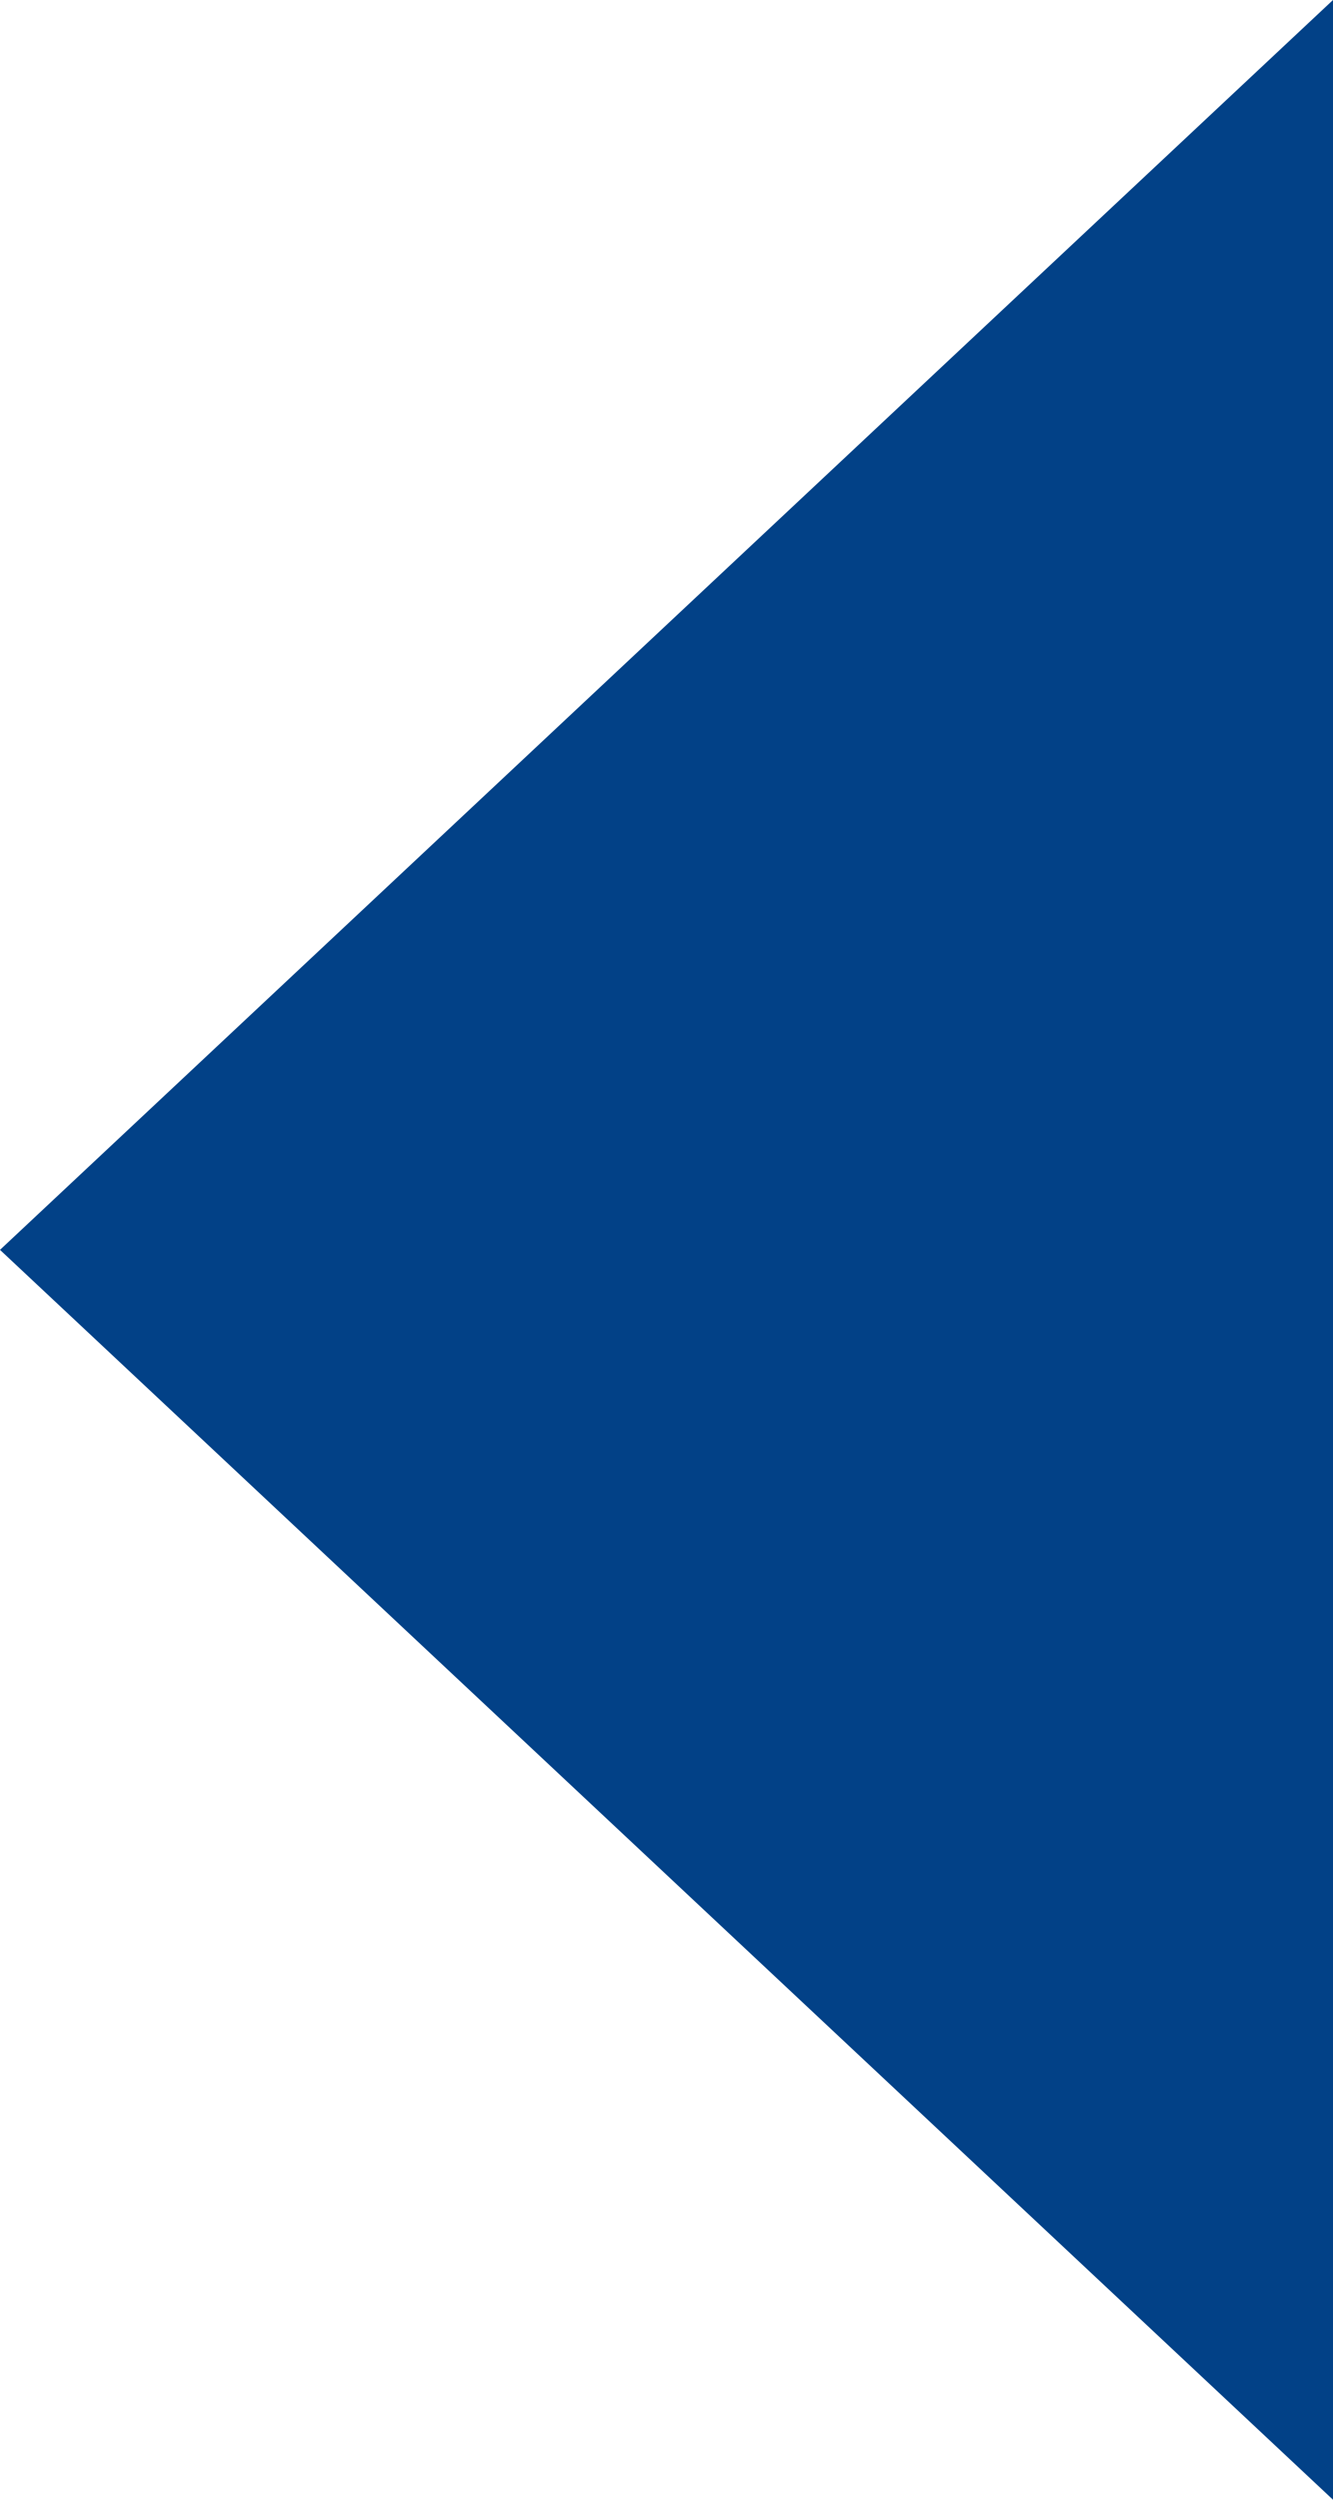
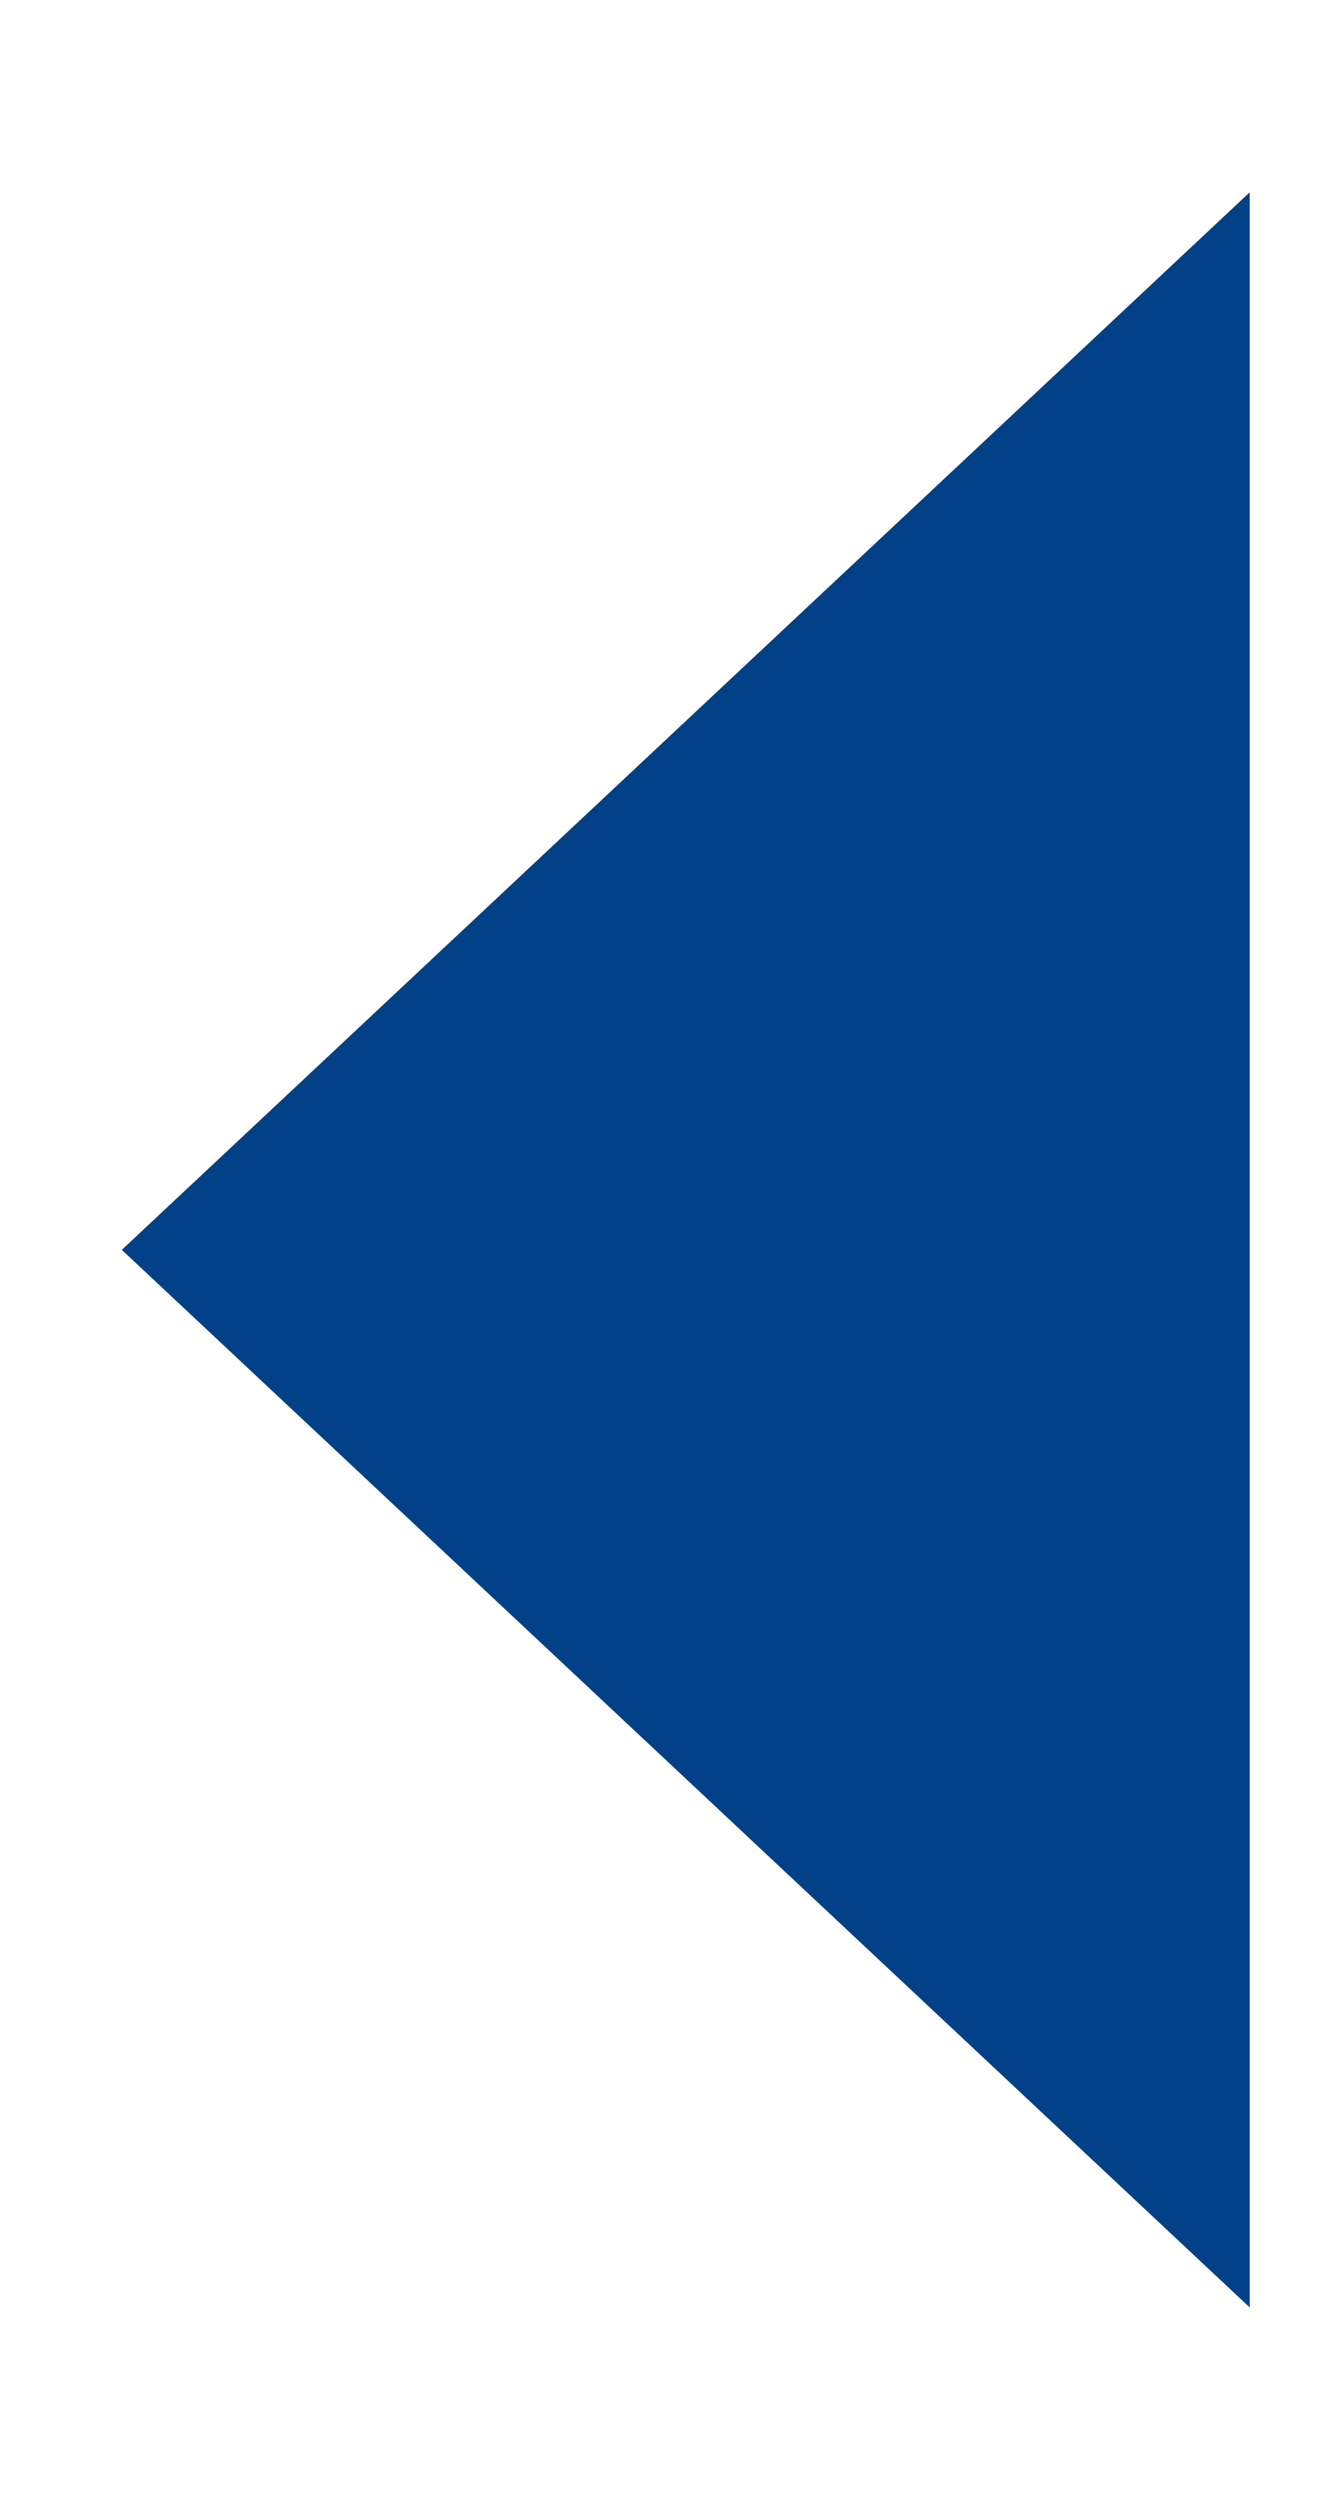
<svg xmlns="http://www.w3.org/2000/svg" width="8" height="15" viewBox="0 0 8 15">
  <g id="多角形_10" data-name="多角形 10" transform="translate(0 15) rotate(-90)" fill="#024187">
    <path d="M 13.846 7.5 L 1.154 7.5 L 7.5 0.731 L 13.846 7.5 Z" stroke="none" />
-     <path d="M 7.5 1.462 L 2.308 7 L 12.692 7 L 7.5 1.462 M 7.5 0 L 15 8 L 9.5367431640625e-07 8 L 7.5 0 Z" stroke="none" fill="#024187" />
  </g>
</svg>